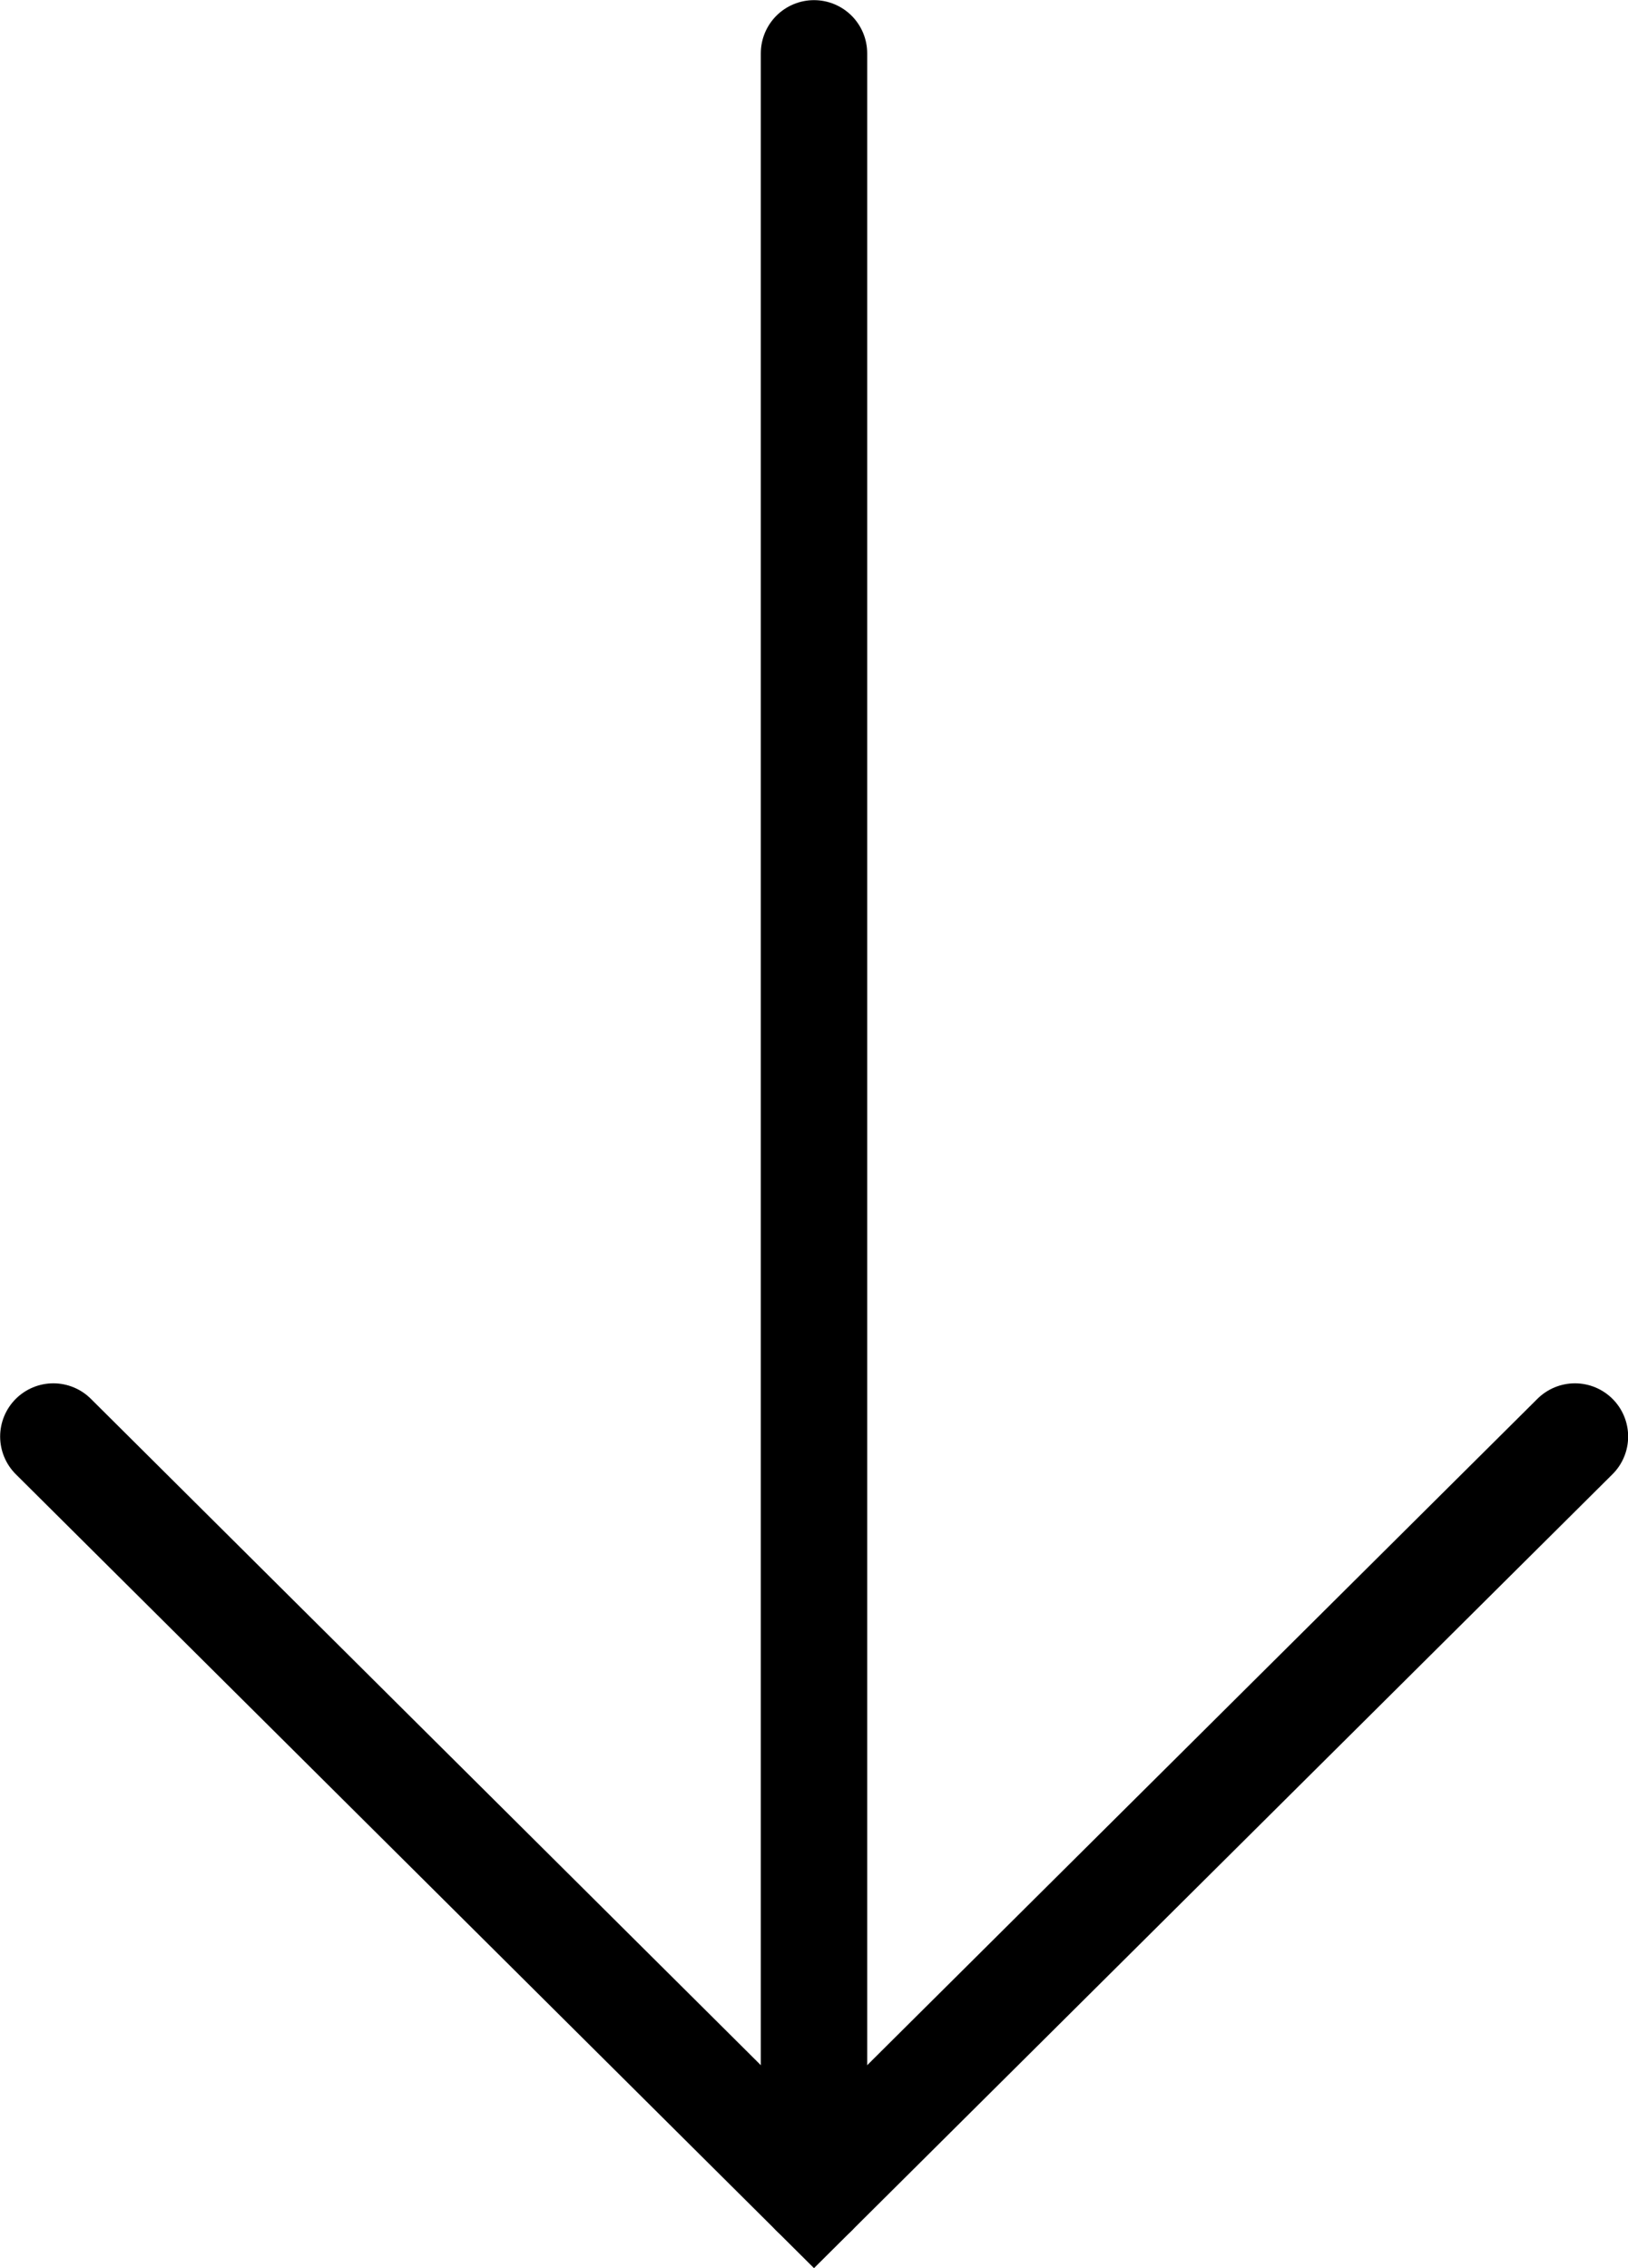
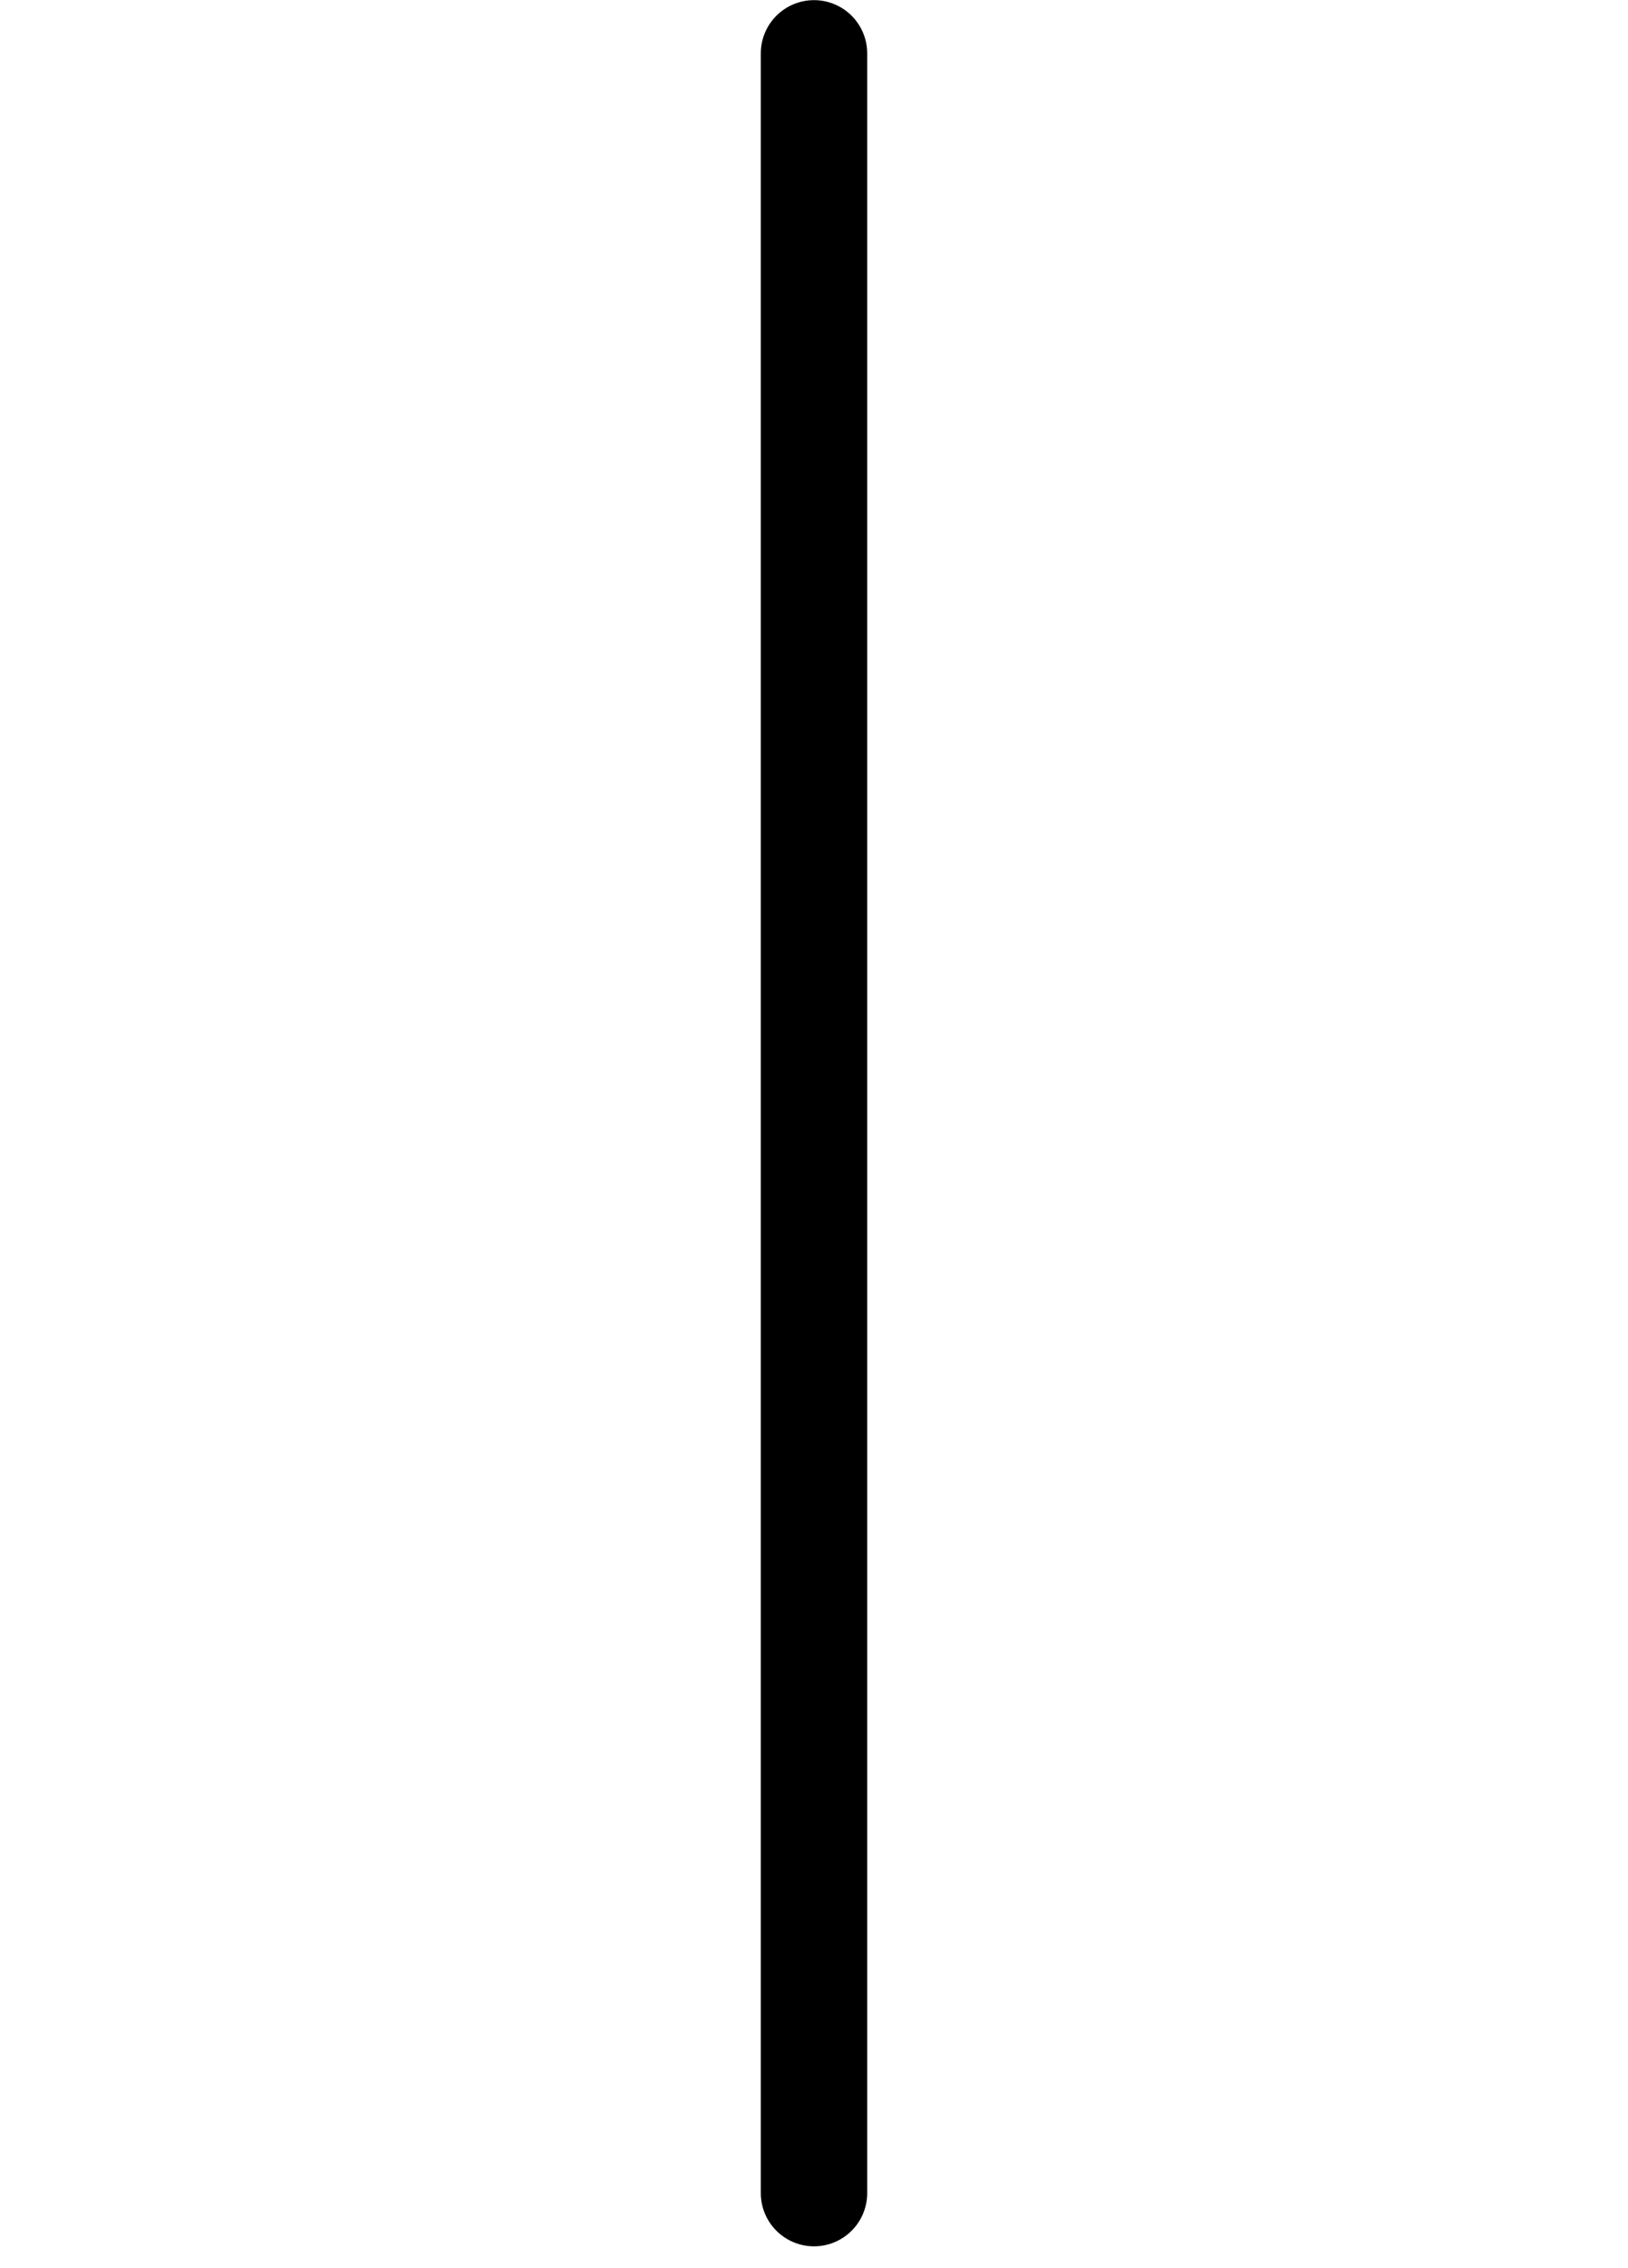
<svg xmlns="http://www.w3.org/2000/svg" id="Layer_1" data-name="Layer 1" width="57.38" height="79.92" viewBox="0 0 57.38 79.92">
  <title>arrow</title>
-   <polyline points="1.88 50.62 28.69 77.28 55.51 50.62" fill="none" stroke="#000" stroke-linecap="round" stroke-miterlimit="10" stroke-width="3.75" />
  <line x1="28.69" y1="77.28" x2="28.69" y2="1.88" fill="none" stroke="#000" stroke-linecap="round" stroke-miterlimit="10" stroke-width="3.75" />
</svg>